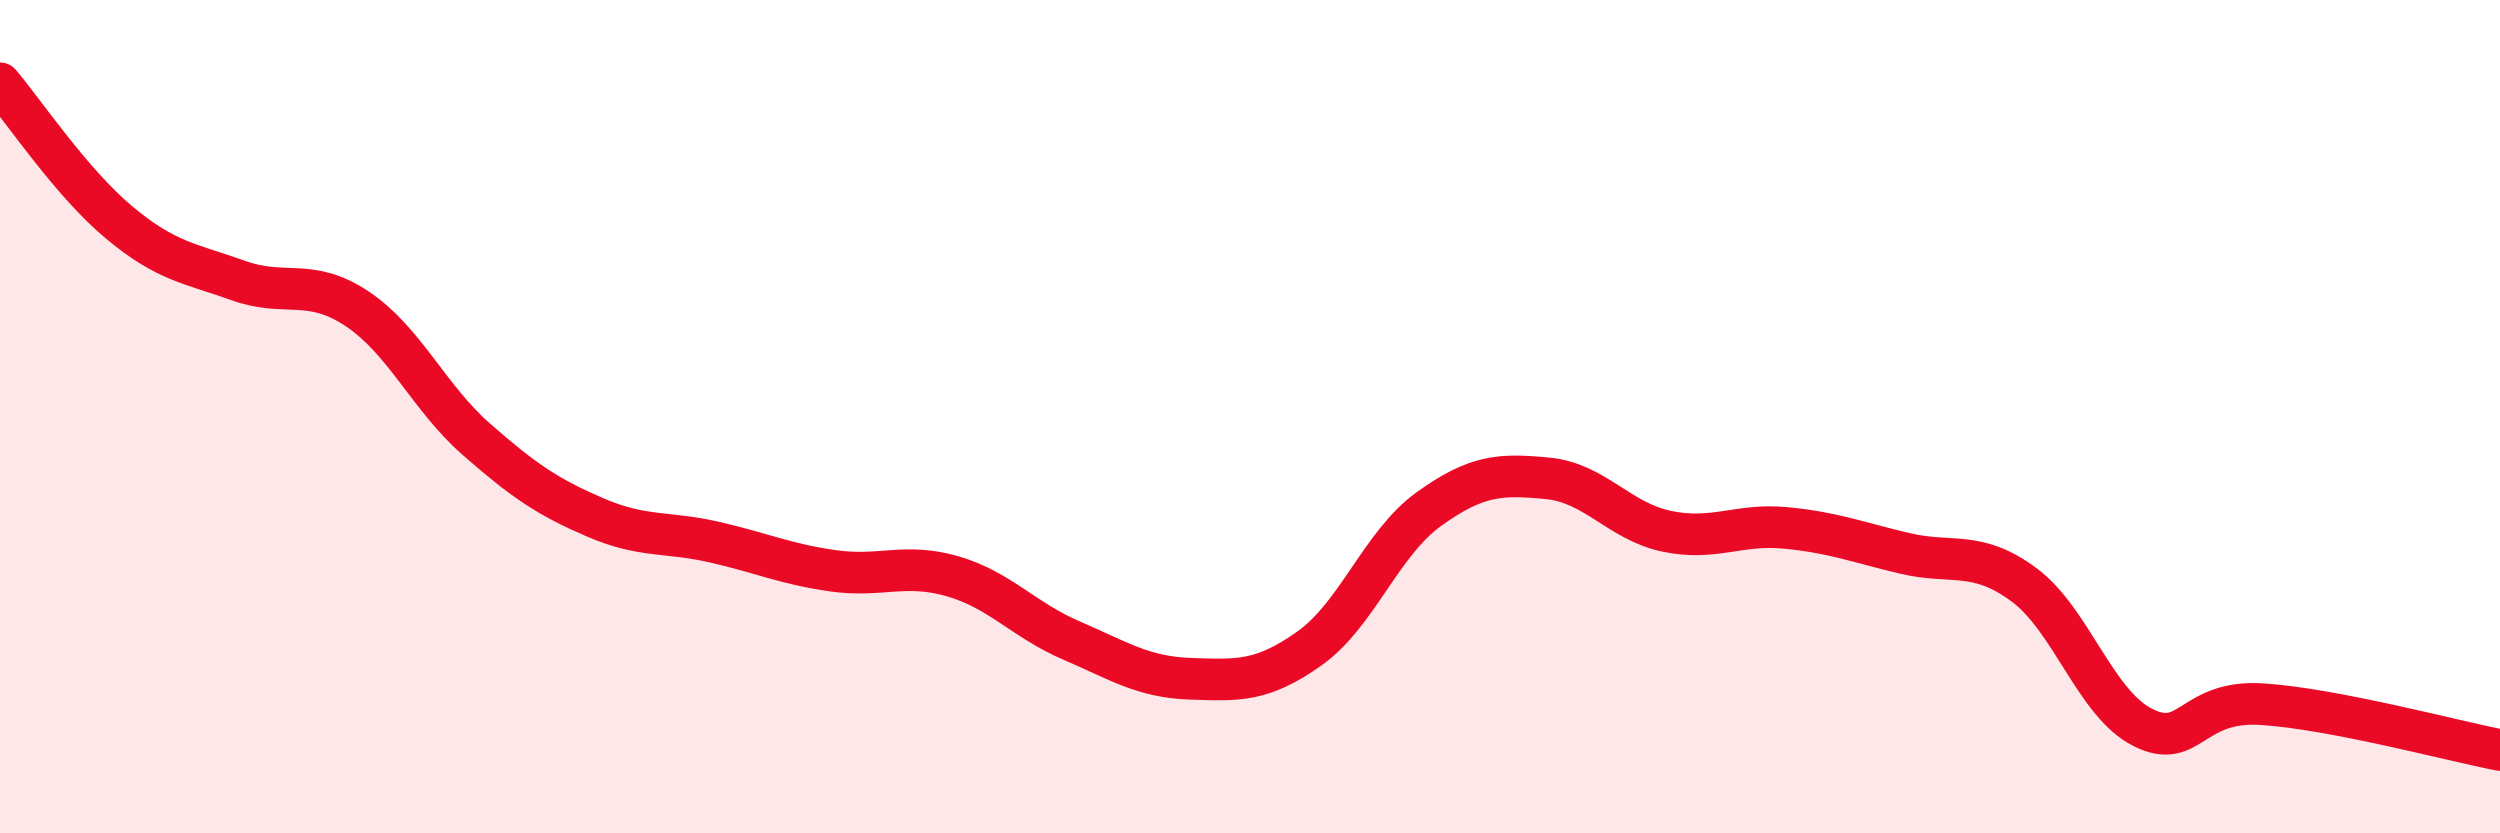
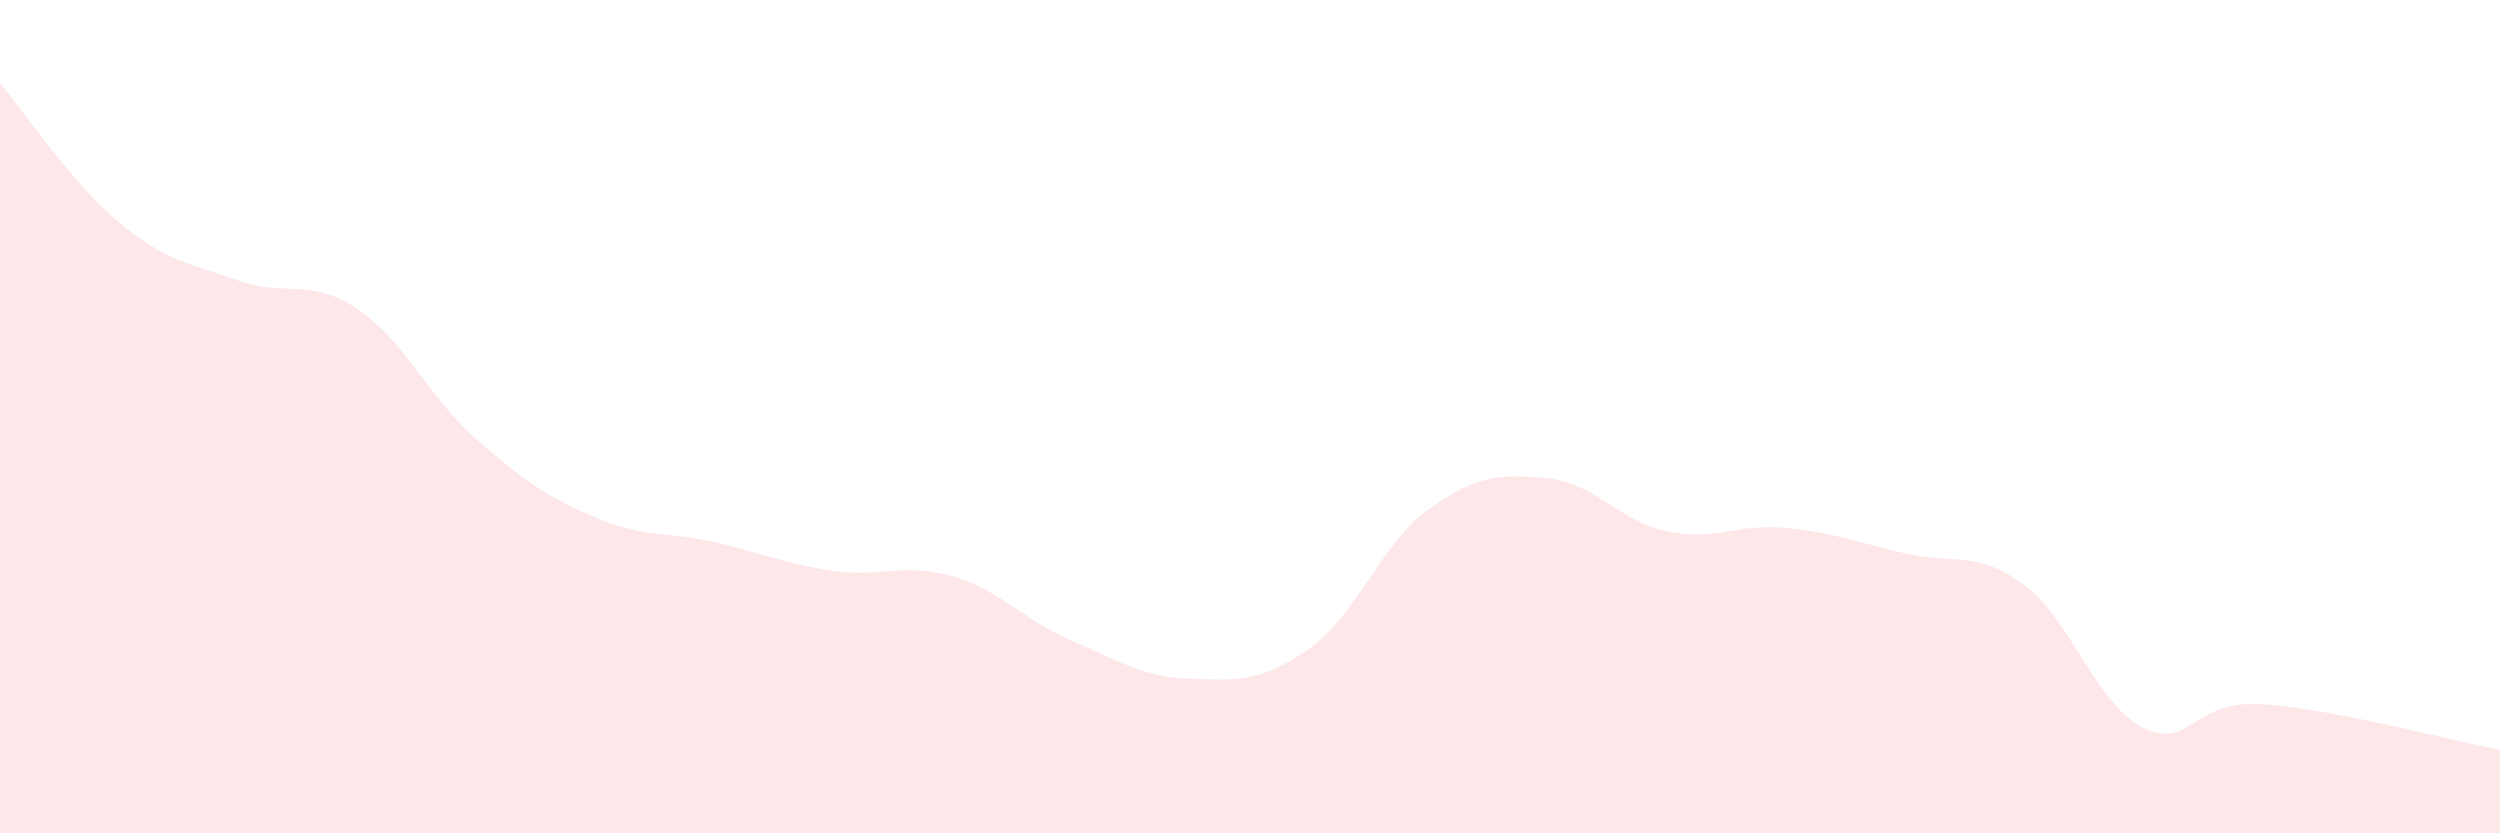
<svg xmlns="http://www.w3.org/2000/svg" width="60" height="20" viewBox="0 0 60 20">
  <path d="M 0,2 C 0.57,2.67 1.72,4.39 2.86,5.34 C 4,6.29 4.57,6.32 5.71,6.73 C 6.85,7.14 7.43,6.65 8.57,7.41 C 9.71,8.17 10.29,9.54 11.43,10.54 C 12.57,11.54 13.15,11.93 14.29,12.42 C 15.43,12.91 16,12.75 17.14,13.01 C 18.28,13.27 18.86,13.54 20,13.7 C 21.14,13.86 21.72,13.5 22.86,13.83 C 24,14.16 24.57,14.88 25.71,15.37 C 26.85,15.86 27.43,16.25 28.57,16.29 C 29.71,16.33 30.29,16.37 31.43,15.56 C 32.57,14.75 33.15,13.04 34.29,12.22 C 35.43,11.4 36,11.37 37.14,11.48 C 38.28,11.59 38.86,12.51 40,12.75 C 41.14,12.99 41.72,12.56 42.86,12.67 C 44,12.78 44.57,13.01 45.71,13.28 C 46.85,13.55 47.43,13.19 48.57,14.03 C 49.71,14.87 50.29,16.89 51.43,17.46 C 52.57,18.03 52.58,16.79 54.29,16.9 C 56,17.01 58.86,17.78 60,18L60 20L0 20Z" fill="#EB0A25" opacity="0.1" stroke-linecap="round" stroke-linejoin="round" />
-   <path d="M 0,2 C 0.57,2.67 1.72,4.39 2.86,5.34 C 4,6.29 4.57,6.32 5.71,6.73 C 6.85,7.14 7.43,6.65 8.57,7.41 C 9.71,8.17 10.29,9.54 11.43,10.54 C 12.57,11.54 13.15,11.93 14.29,12.42 C 15.43,12.91 16,12.75 17.14,13.01 C 18.28,13.27 18.86,13.54 20,13.7 C 21.14,13.86 21.72,13.5 22.86,13.83 C 24,14.16 24.57,14.88 25.71,15.37 C 26.85,15.86 27.43,16.25 28.57,16.29 C 29.71,16.33 30.29,16.37 31.43,15.56 C 32.57,14.75 33.15,13.04 34.29,12.22 C 35.43,11.4 36,11.37 37.14,11.48 C 38.28,11.59 38.86,12.51 40,12.75 C 41.14,12.99 41.72,12.56 42.86,12.67 C 44,12.78 44.57,13.01 45.71,13.28 C 46.85,13.55 47.43,13.19 48.57,14.03 C 49.71,14.87 50.29,16.89 51.43,17.46 C 52.57,18.03 52.58,16.79 54.29,16.9 C 56,17.01 58.86,17.78 60,18" stroke="#EB0A25" stroke-width="1" fill="none" stroke-linecap="round" stroke-linejoin="round" />
</svg>